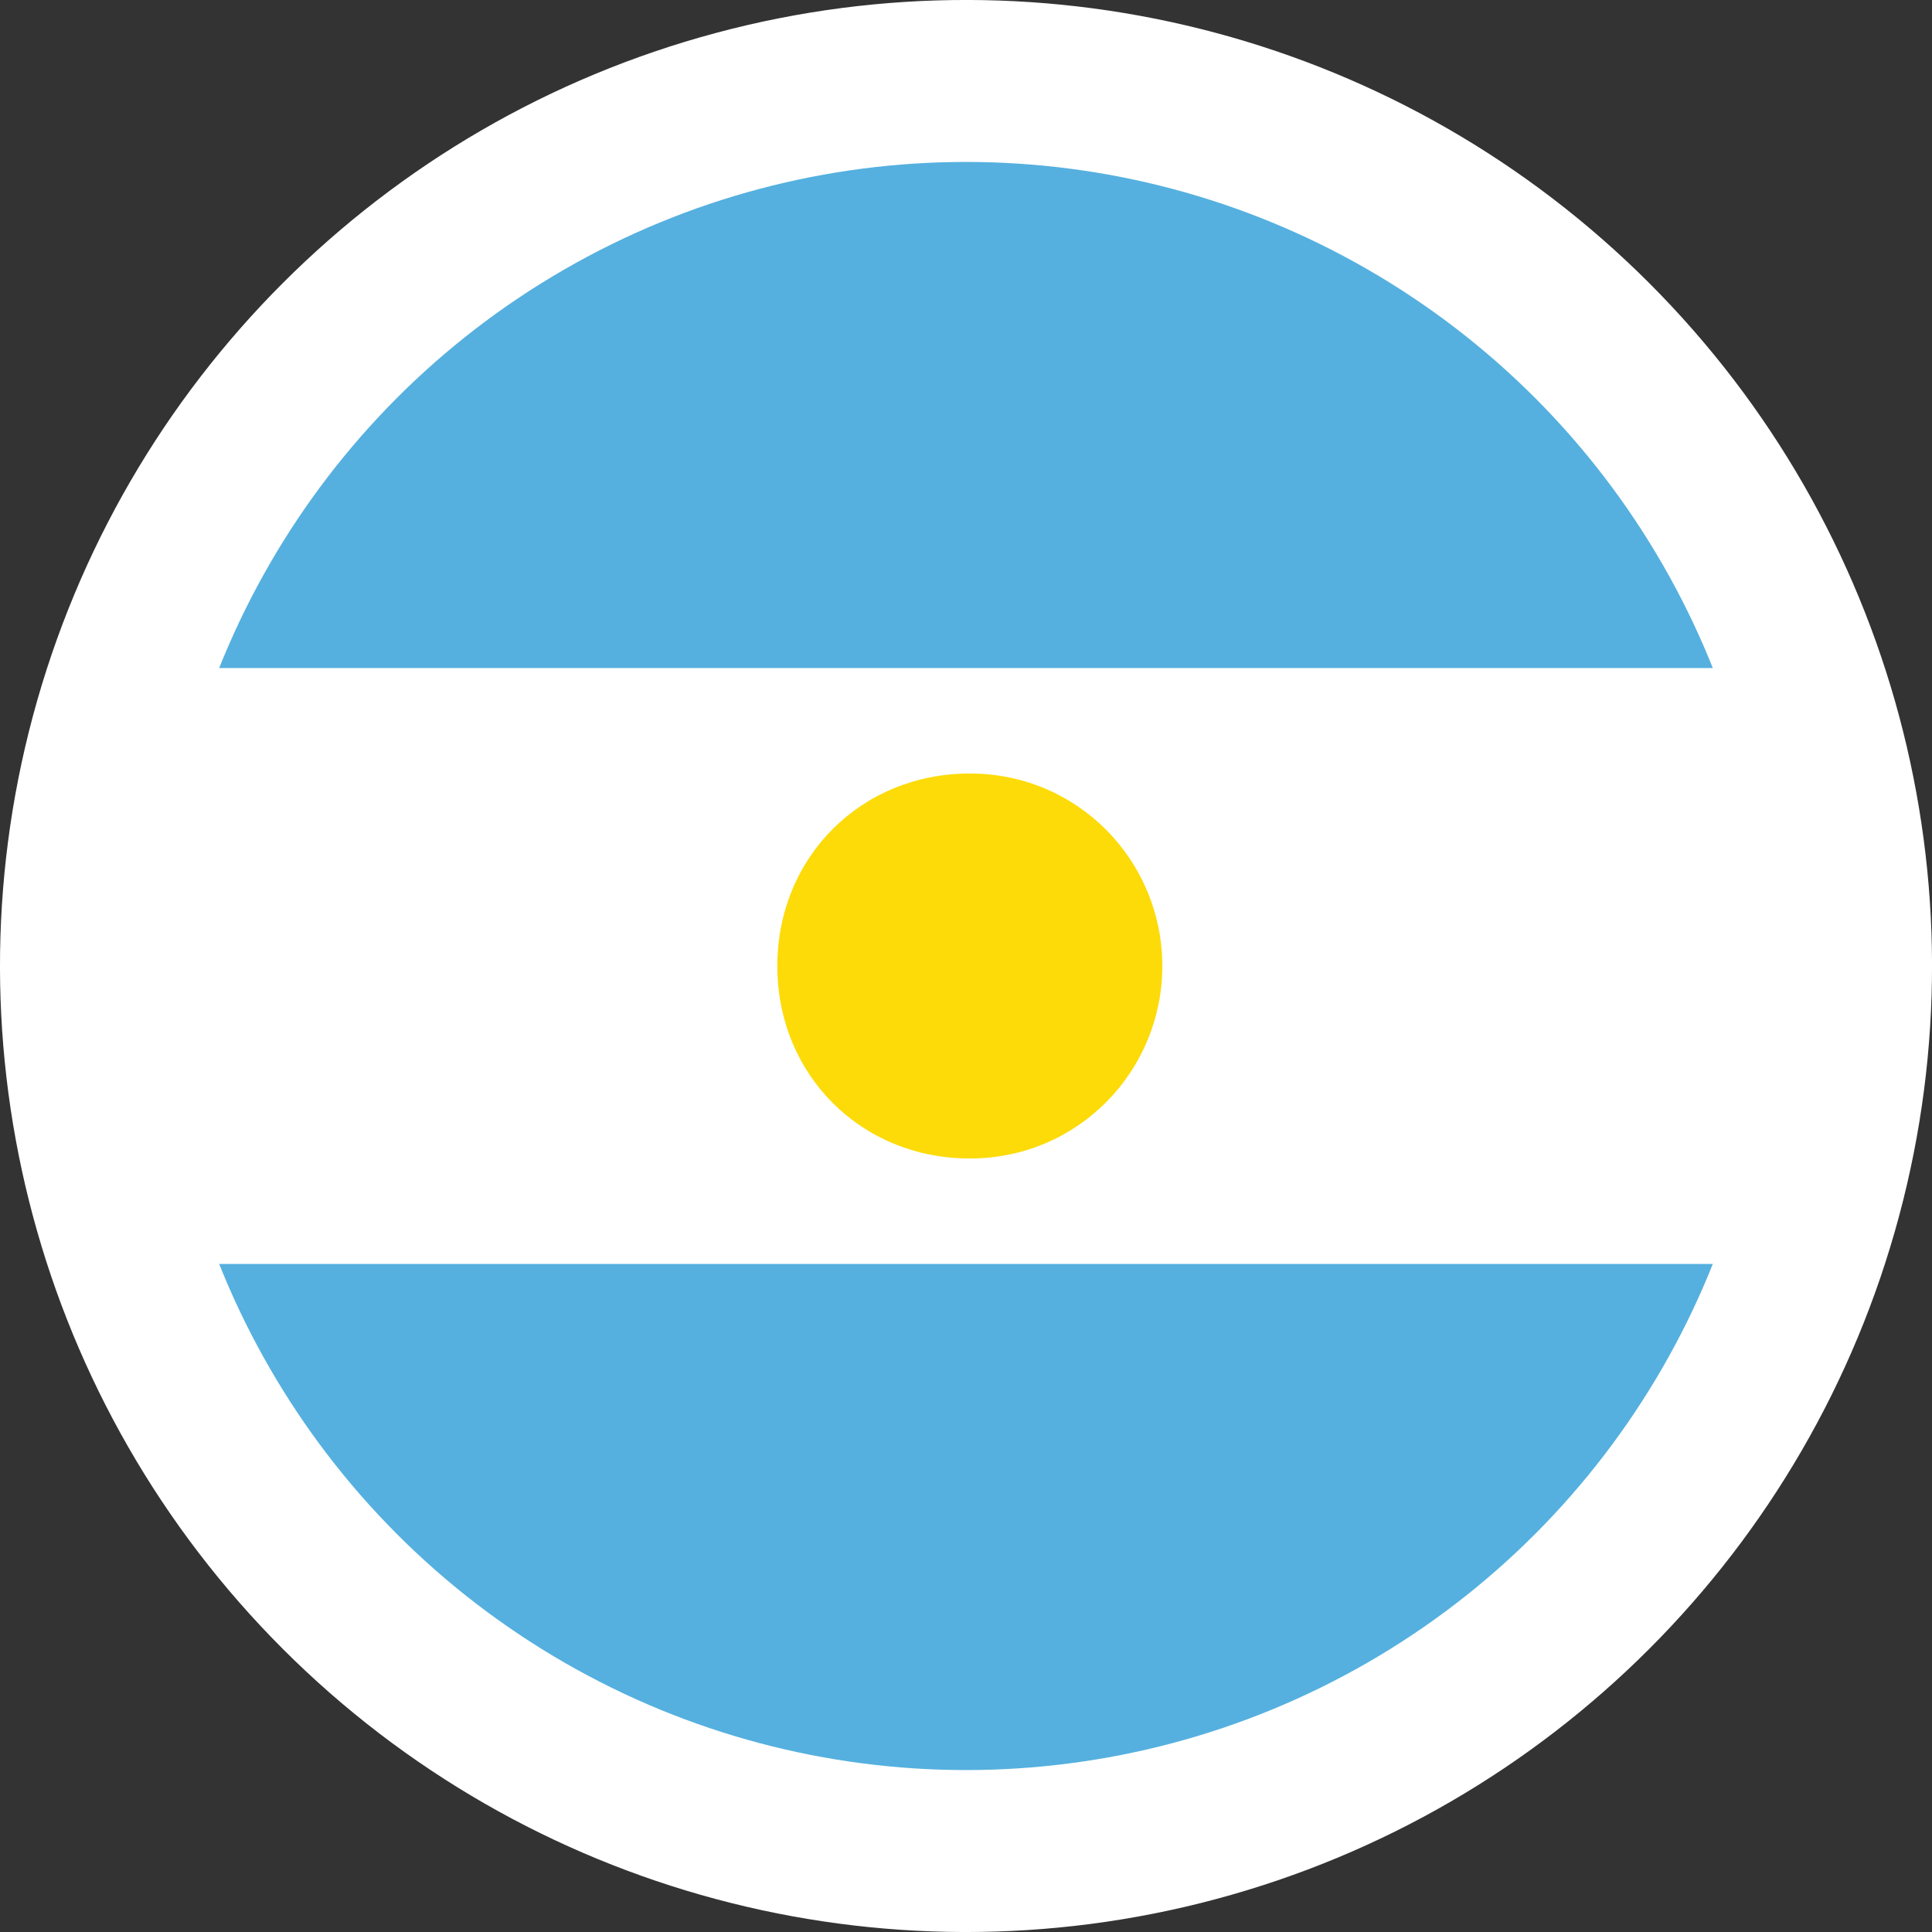
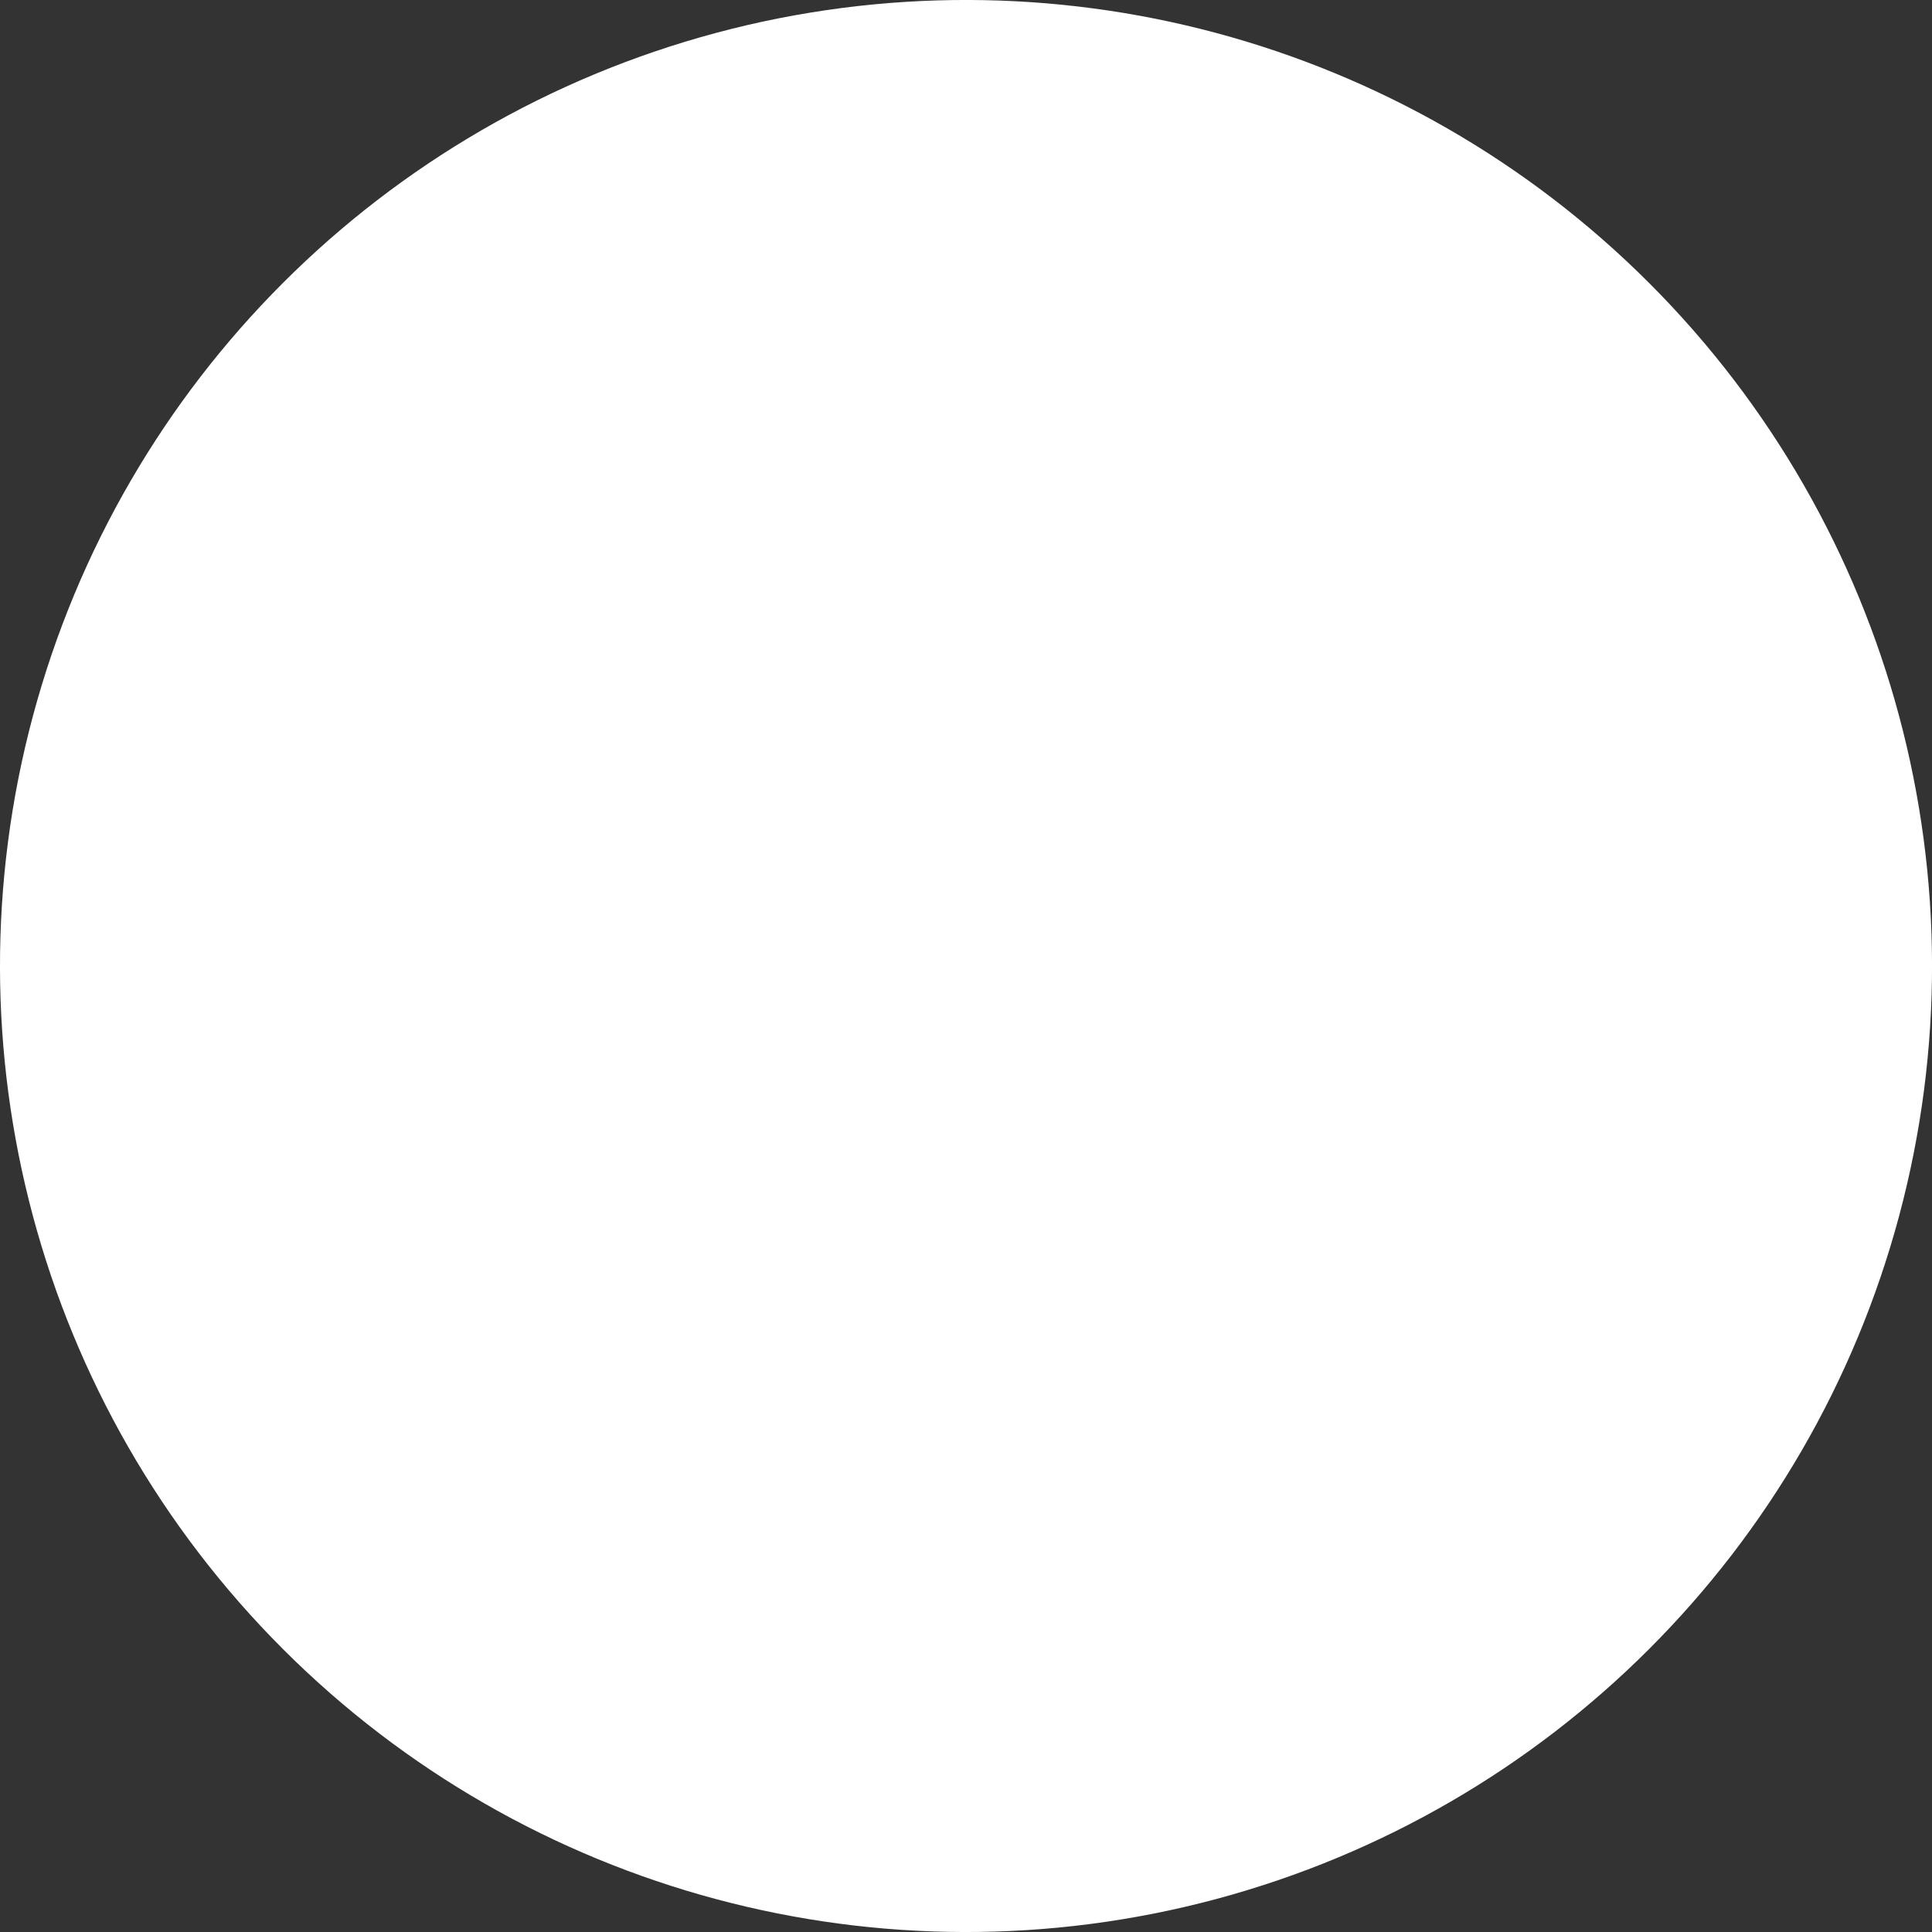
<svg xmlns="http://www.w3.org/2000/svg" id="Capa_2" data-name="Capa 2" viewBox="0 0 444.52 444.52">
  <rect x="0" y="0" width="444.52" height="444.52" fill="#333333" stroke="none" />
  <defs>
    <style> .cls-1 { fill: #fff; } .cls-2 { fill: #55b0df; } .cls-3 { fill: none; } .cls-4 { fill: #fcdb09; } .cls-5 { clip-path: url(#clippath); } </style>
    <clipPath id="clippath">
-       <circle class="cls-3" cx="222.26" cy="222.26" r="185" />
-     </clipPath>
+       </clipPath>
  </defs>
  <g id="Capa_1-2" data-name="Capa 1">
    <g>
      <circle class="cls-1" cx="222.26" cy="222.26" r="222.26" transform="translate(-92.06 222.26) rotate(-45)" />
      <g class="cls-5">
        <g>
          <g>
            <rect class="cls-2" x="45.03" y="16.7" width="356.23" height="137.04" />
            <rect class="cls-2" x="45.03" y="290.78" width="356.23" height="137.04" />
            <rect class="cls-1" x="45.03" y="153.74" width="356.23" height="137.04" />
          </g>
-           <path class="cls-4" d="M267.43,222.26c0,24.07-19.26,44.29-44.29,44.29s-44.29-19.26-44.29-44.29,19.26-44.29,44.29-44.29c25.03,0,44.29,20.22,44.29,44.29Z" />
+           <path class="cls-4" d="M267.43,222.26c0,24.07-19.26,44.29-44.29,44.29s-44.29-19.26-44.29-44.29,19.26-44.29,44.29-44.29Z" />
        </g>
      </g>
    </g>
  </g>
</svg>